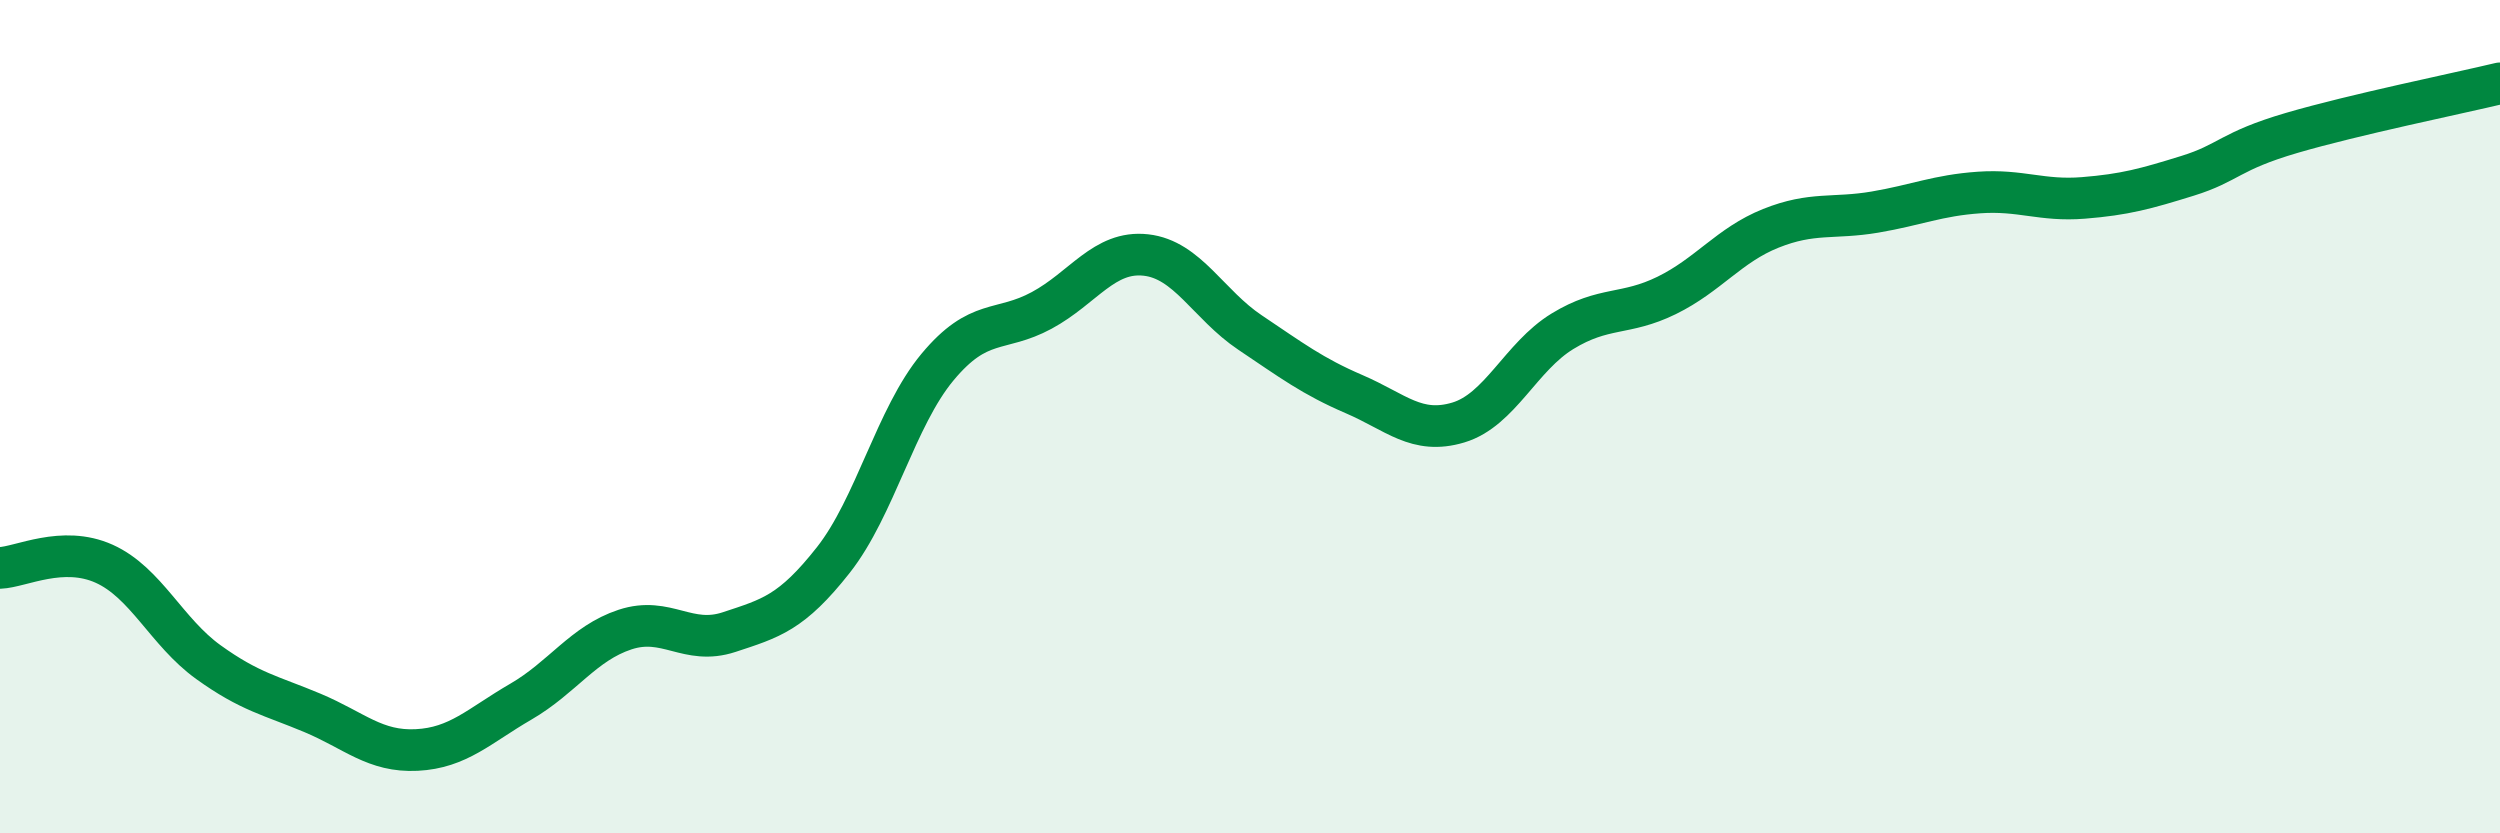
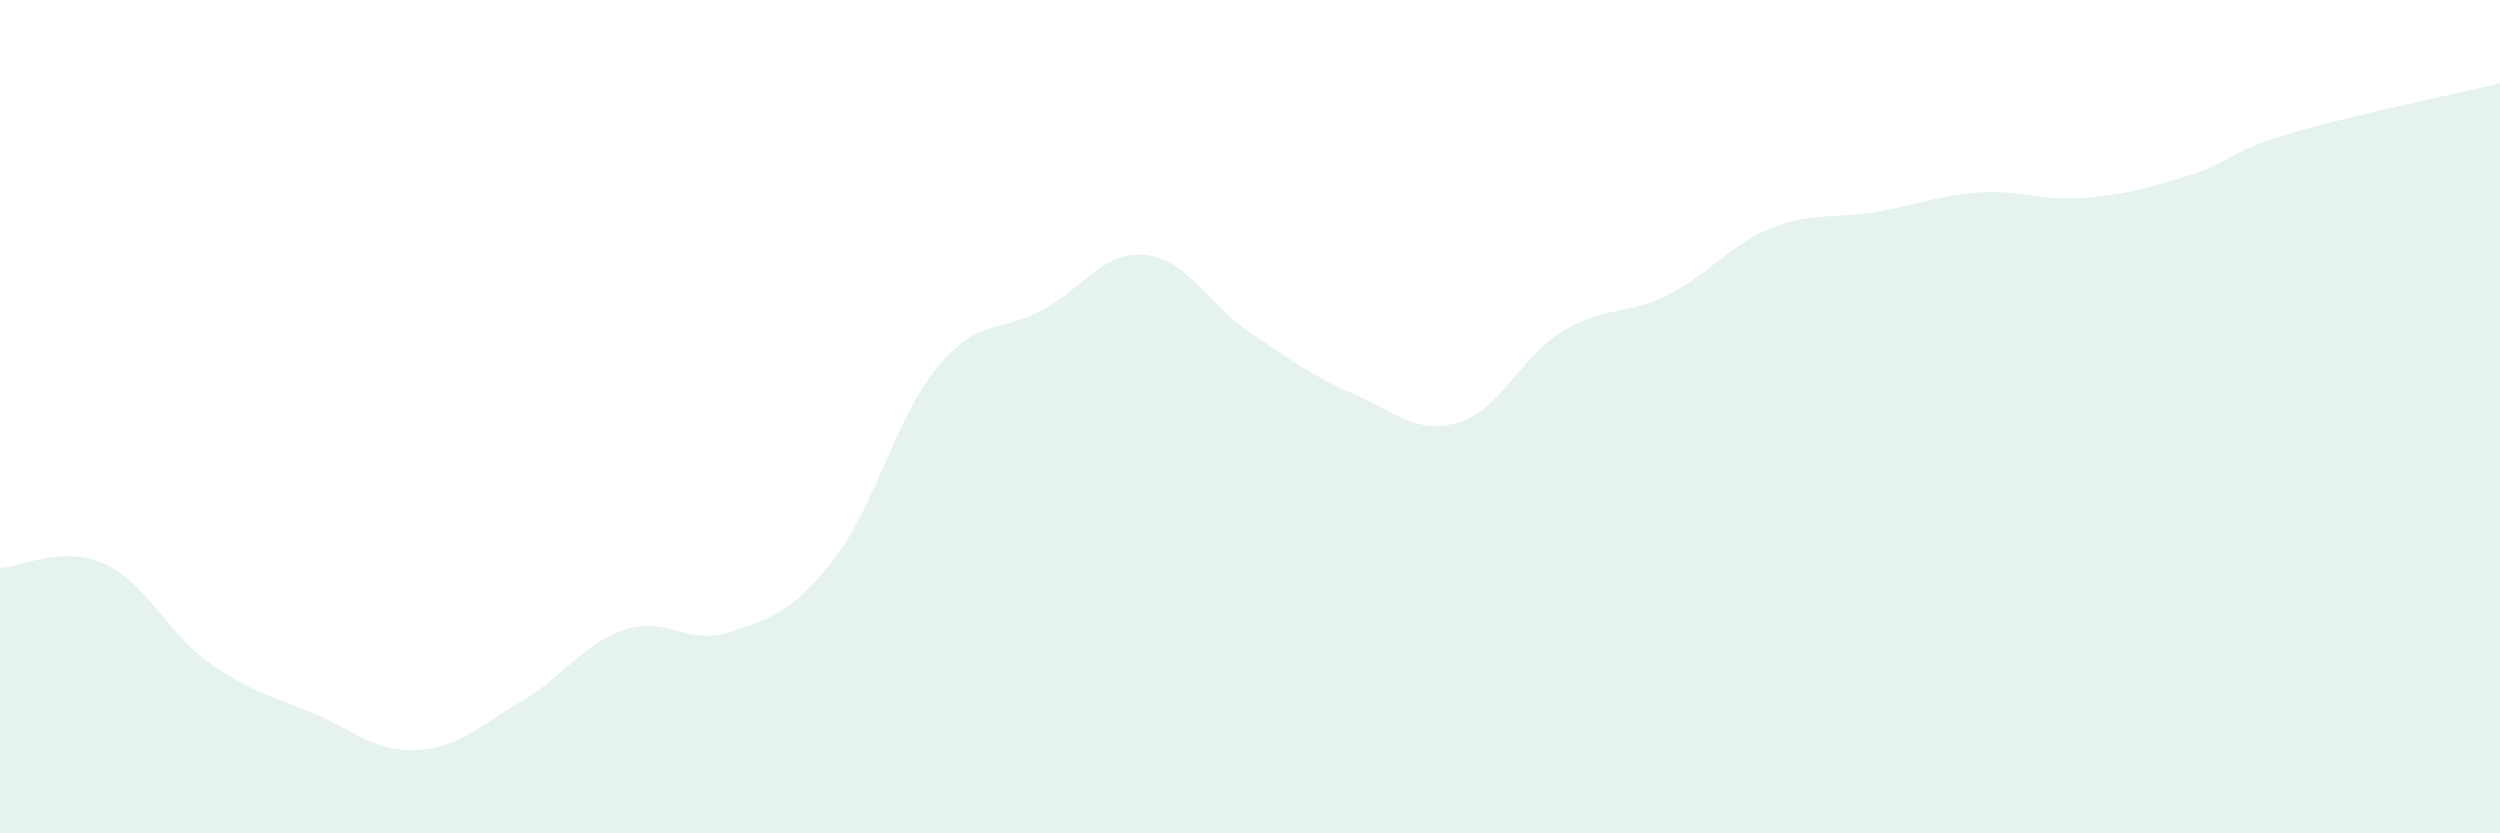
<svg xmlns="http://www.w3.org/2000/svg" width="60" height="20" viewBox="0 0 60 20">
  <path d="M 0,13.63 C 0.5,13.61 1.5,13.08 2.5,13.53 C 3.5,13.98 4,15.17 5,15.89 C 6,16.61 6.5,16.69 7.5,17.11 C 8.5,17.53 9,18.05 10,18 C 11,17.95 11.5,17.42 12.5,16.84 C 13.5,16.26 14,15.44 15,15.11 C 16,14.78 16.5,15.5 17.5,15.17 C 18.5,14.84 19,14.71 20,13.44 C 21,12.17 21.5,10.01 22.5,8.81 C 23.5,7.61 24,7.99 25,7.45 C 26,6.91 26.5,6.01 27.5,6.12 C 28.5,6.23 29,7.31 30,7.98 C 31,8.65 31.5,9.03 32.5,9.46 C 33.5,9.89 34,10.44 35,10.14 C 36,9.84 36.5,8.56 37.5,7.95 C 38.5,7.34 39,7.58 40,7.09 C 41,6.6 41.5,5.88 42.5,5.48 C 43.5,5.08 44,5.26 45,5.09 C 46,4.92 46.5,4.69 47.5,4.62 C 48.5,4.55 49,4.83 50,4.75 C 51,4.67 51.5,4.53 52.5,4.22 C 53.5,3.91 53.5,3.63 55,3.19 C 56.5,2.75 59,2.24 60,2L60 20L0 20Z" fill="#008740" opacity="0.1" stroke-linecap="round" stroke-linejoin="round" />
-   <path d="M 0,13.63 C 0.5,13.61 1.5,13.08 2.5,13.53 C 3.5,13.98 4,15.17 5,15.89 C 6,16.61 6.5,16.69 7.5,17.11 C 8.5,17.53 9,18.05 10,18 C 11,17.95 11.5,17.42 12.5,16.84 C 13.5,16.26 14,15.44 15,15.11 C 16,14.78 16.5,15.5 17.5,15.17 C 18.5,14.84 19,14.71 20,13.44 C 21,12.17 21.5,10.01 22.5,8.81 C 23.5,7.61 24,7.99 25,7.45 C 26,6.91 26.5,6.01 27.5,6.12 C 28.5,6.23 29,7.31 30,7.98 C 31,8.65 31.5,9.03 32.5,9.46 C 33.5,9.89 34,10.44 35,10.14 C 36,9.84 36.5,8.56 37.5,7.95 C 38.5,7.34 39,7.58 40,7.09 C 41,6.6 41.5,5.88 42.5,5.48 C 43.5,5.08 44,5.26 45,5.09 C 46,4.92 46.5,4.69 47.5,4.62 C 48.5,4.55 49,4.83 50,4.75 C 51,4.67 51.5,4.53 52.5,4.22 C 53.5,3.91 53.5,3.63 55,3.19 C 56.5,2.75 59,2.24 60,2" stroke="#008740" stroke-width="1" fill="none" stroke-linecap="round" stroke-linejoin="round" />
</svg>